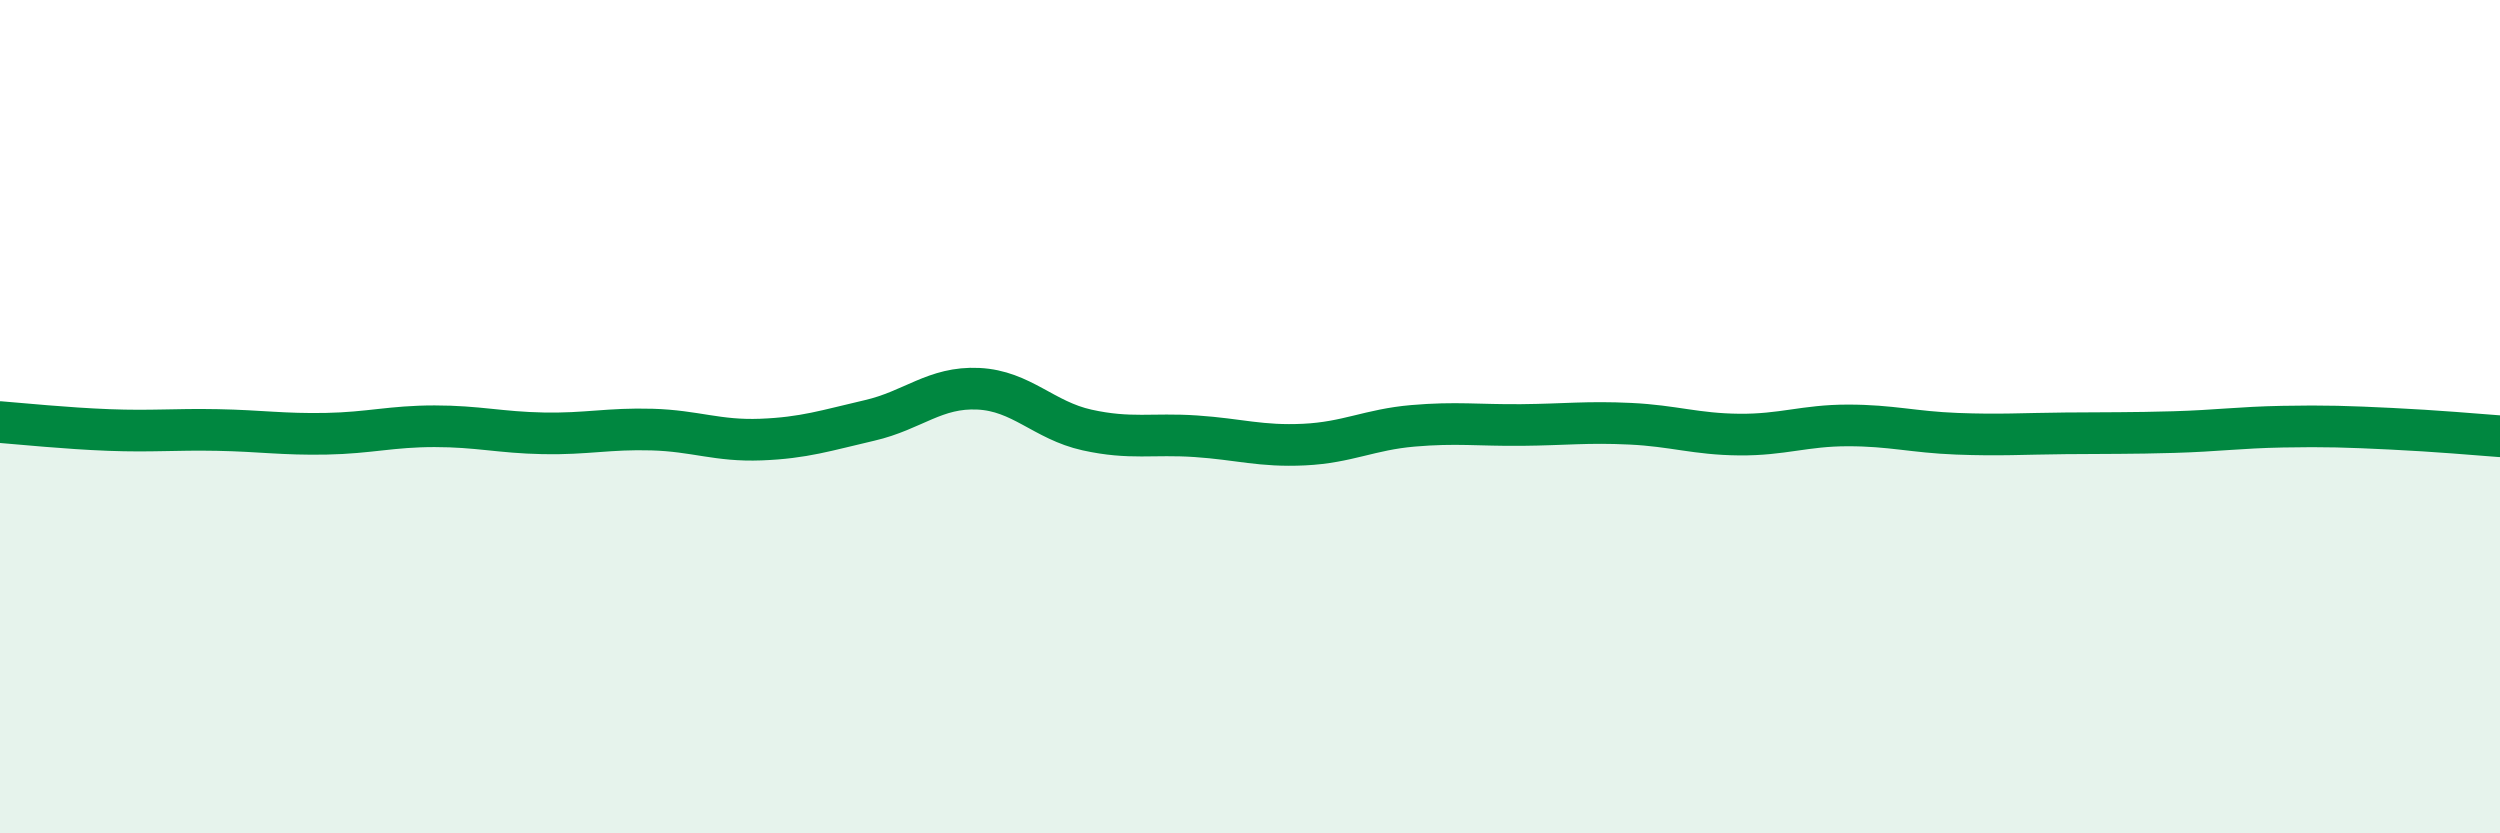
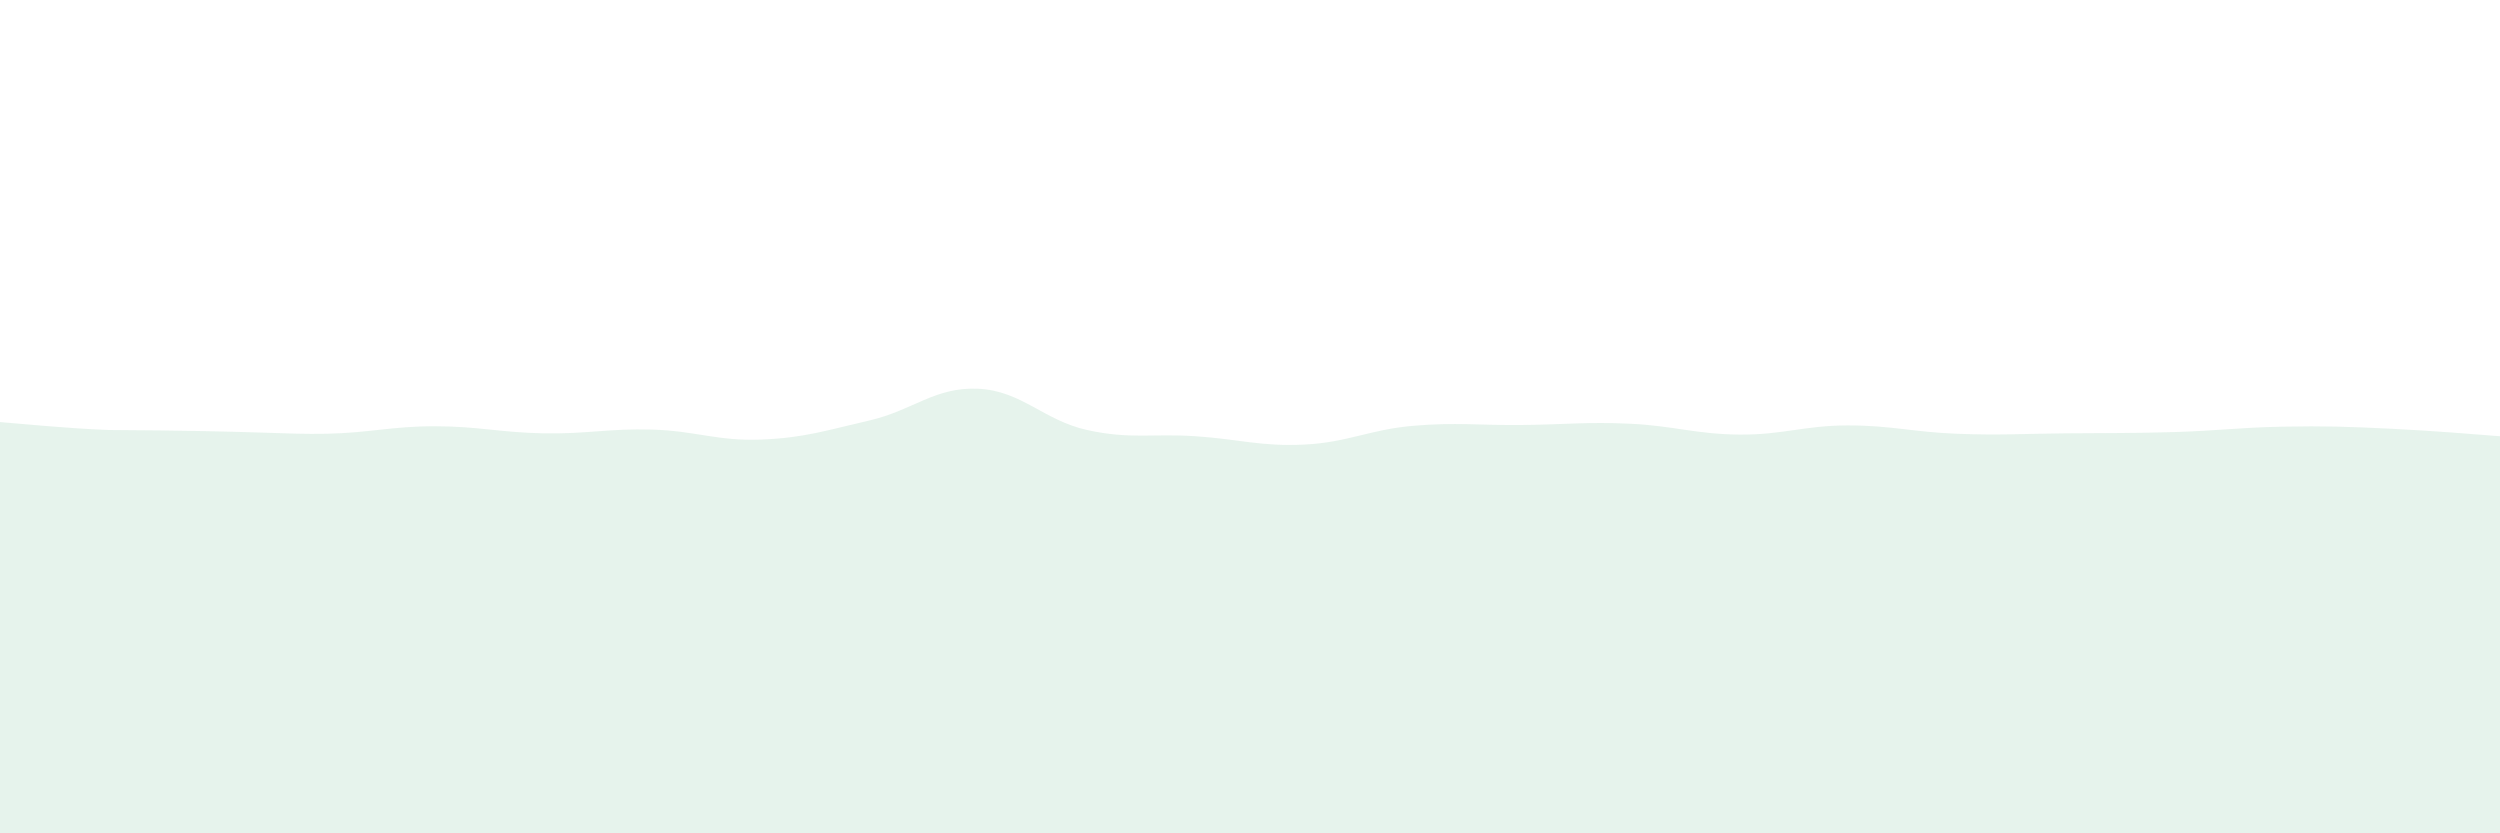
<svg xmlns="http://www.w3.org/2000/svg" width="60" height="20" viewBox="0 0 60 20">
-   <path d="M 0,10.13 C 0.52,10.17 1.57,10.28 2.61,10.32 C 3.65,10.36 4.18,10.3 5.22,10.32 C 6.26,10.34 6.79,10.43 7.83,10.41 C 8.87,10.39 9.39,10.23 10.43,10.23 C 11.47,10.23 12,10.38 13.04,10.4 C 14.08,10.42 14.61,10.28 15.65,10.31 C 16.69,10.34 17.22,10.59 18.26,10.55 C 19.3,10.51 19.83,10.33 20.87,10.09 C 21.91,9.85 22.44,9.28 23.48,9.33 C 24.52,9.38 25.05,10.09 26.09,10.32 C 27.13,10.55 27.66,10.4 28.7,10.47 C 29.74,10.54 30.26,10.72 31.3,10.67 C 32.34,10.62 32.87,10.31 33.91,10.22 C 34.95,10.13 35.48,10.21 36.52,10.2 C 37.56,10.19 38.09,10.12 39.13,10.17 C 40.17,10.22 40.7,10.42 41.74,10.43 C 42.78,10.44 43.31,10.21 44.35,10.21 C 45.39,10.21 45.92,10.37 46.96,10.41 C 48,10.45 48.53,10.41 49.57,10.4 C 50.61,10.39 51.13,10.4 52.17,10.37 C 53.21,10.34 53.74,10.26 54.78,10.24 C 55.82,10.22 56.35,10.24 57.39,10.29 C 58.43,10.34 59.48,10.43 60,10.47L60 20L0 20Z" fill="#008740" opacity="0.1" stroke-linecap="round" stroke-linejoin="round" />
-   <path d="M 0,10.13 C 0.52,10.17 1.57,10.28 2.61,10.32 C 3.65,10.36 4.18,10.3 5.22,10.32 C 6.26,10.34 6.79,10.43 7.83,10.41 C 8.87,10.39 9.39,10.23 10.43,10.23 C 11.47,10.23 12,10.38 13.04,10.4 C 14.08,10.42 14.61,10.28 15.65,10.31 C 16.69,10.34 17.22,10.59 18.26,10.55 C 19.3,10.51 19.83,10.33 20.87,10.09 C 21.91,9.85 22.44,9.28 23.48,9.33 C 24.52,9.38 25.05,10.09 26.09,10.32 C 27.13,10.55 27.66,10.4 28.7,10.47 C 29.74,10.54 30.26,10.72 31.3,10.67 C 32.34,10.62 32.87,10.31 33.91,10.22 C 34.95,10.13 35.48,10.21 36.52,10.2 C 37.56,10.19 38.09,10.12 39.13,10.17 C 40.17,10.22 40.7,10.42 41.74,10.43 C 42.78,10.44 43.31,10.21 44.35,10.21 C 45.39,10.21 45.92,10.37 46.96,10.41 C 48,10.45 48.53,10.41 49.57,10.4 C 50.61,10.39 51.13,10.4 52.17,10.37 C 53.21,10.34 53.74,10.26 54.78,10.24 C 55.82,10.22 56.35,10.24 57.39,10.29 C 58.43,10.34 59.48,10.43 60,10.47" stroke="#008740" stroke-width="1" fill="none" stroke-linecap="round" stroke-linejoin="round" />
+   <path d="M 0,10.13 C 0.52,10.17 1.57,10.28 2.61,10.32 C 6.26,10.34 6.79,10.43 7.83,10.41 C 8.87,10.39 9.39,10.23 10.43,10.23 C 11.47,10.23 12,10.38 13.04,10.4 C 14.08,10.42 14.61,10.28 15.65,10.31 C 16.69,10.34 17.22,10.59 18.26,10.55 C 19.3,10.51 19.83,10.33 20.87,10.09 C 21.91,9.85 22.44,9.28 23.48,9.33 C 24.52,9.38 25.05,10.09 26.09,10.32 C 27.13,10.55 27.66,10.4 28.7,10.47 C 29.74,10.54 30.26,10.72 31.3,10.67 C 32.34,10.62 32.87,10.31 33.91,10.22 C 34.95,10.13 35.48,10.21 36.52,10.2 C 37.56,10.19 38.09,10.12 39.13,10.17 C 40.17,10.22 40.7,10.42 41.74,10.43 C 42.78,10.44 43.31,10.21 44.35,10.21 C 45.39,10.21 45.92,10.37 46.96,10.41 C 48,10.45 48.53,10.41 49.57,10.4 C 50.61,10.39 51.13,10.4 52.17,10.37 C 53.21,10.34 53.74,10.26 54.78,10.24 C 55.82,10.22 56.35,10.24 57.39,10.29 C 58.43,10.34 59.48,10.43 60,10.47L60 20L0 20Z" fill="#008740" opacity="0.1" stroke-linecap="round" stroke-linejoin="round" />
</svg>